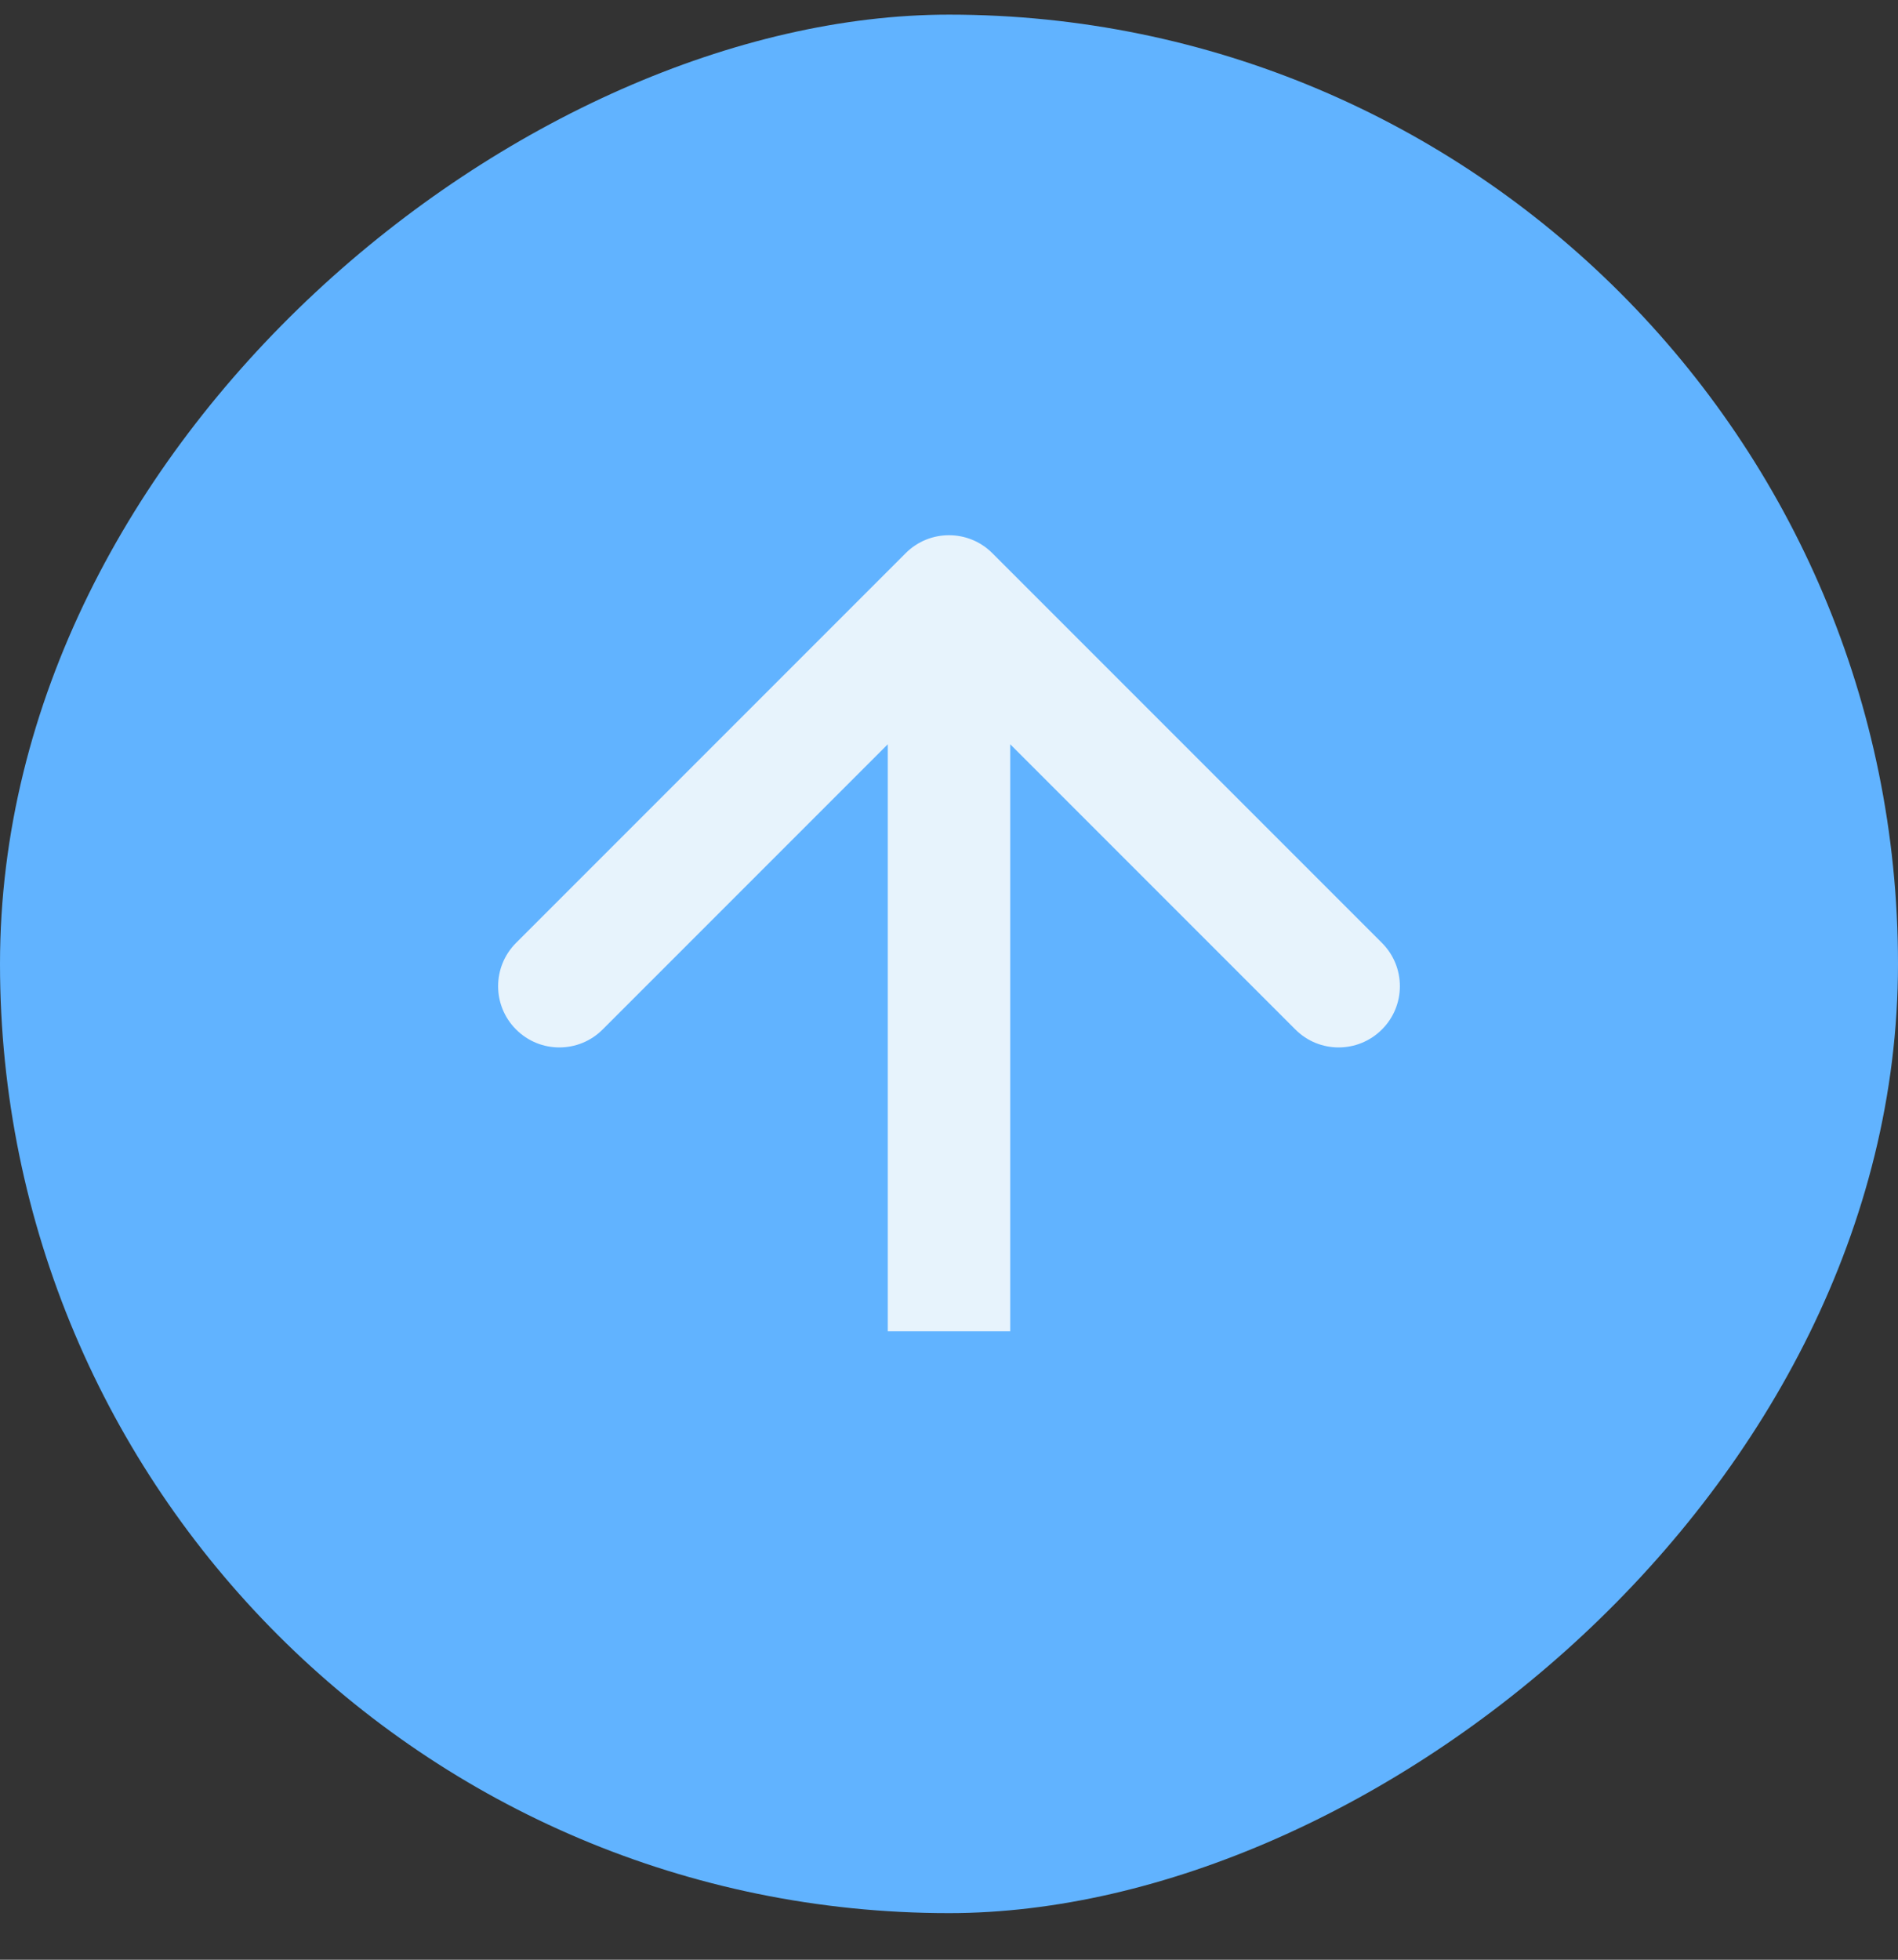
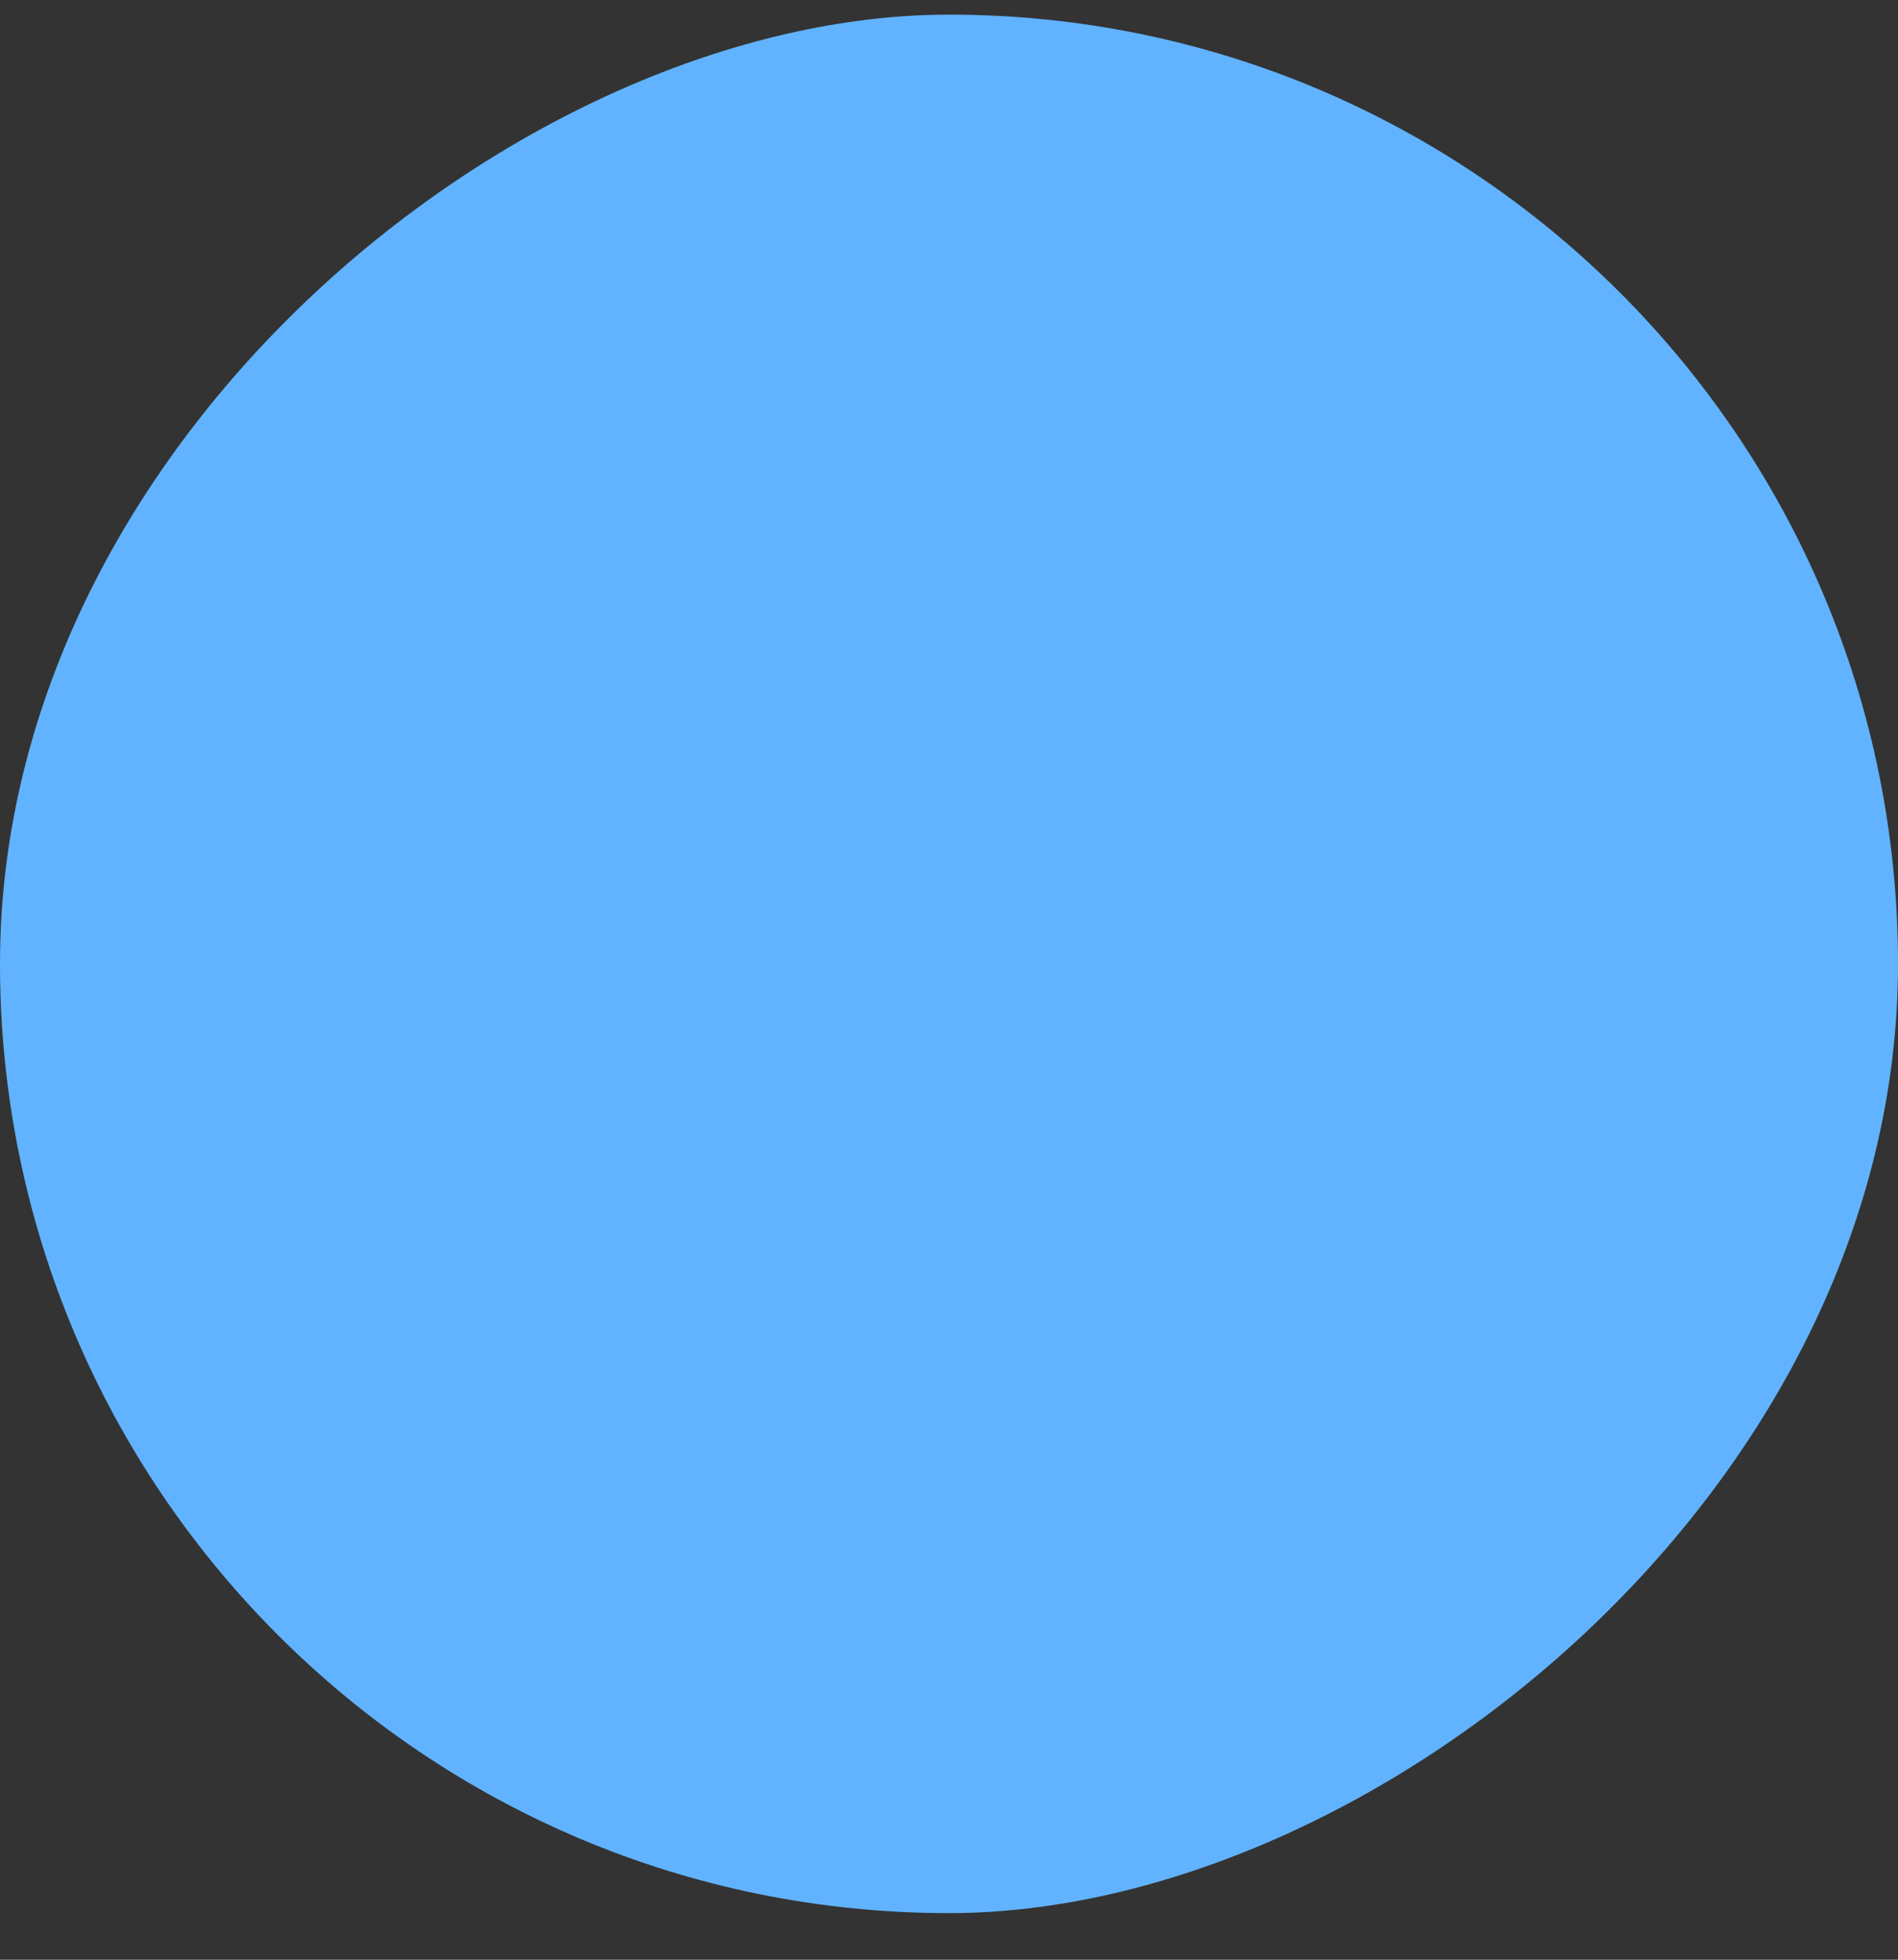
<svg xmlns="http://www.w3.org/2000/svg" width="31" height="32" viewBox="0 0 31 32" fill="none">
  <rect x="0" y="0" width="31" height="32" fill="#333333" stroke="none" />
  <rect x="31" y="0.239" width="31" height="31" rx="15.5" transform="rotate(90 31 0.239)" fill="#61B3FF" />
-   <path d="M16.207 9.032C15.817 8.642 15.183 8.642 14.793 9.032L8.429 15.396C8.038 15.787 8.038 16.42 8.429 16.81C8.819 17.201 9.453 17.201 9.843 16.81L15.5 11.153L21.157 16.81C21.547 17.201 22.18 17.201 22.571 16.81C22.962 16.42 22.962 15.787 22.571 15.396L16.207 9.032ZM16.5 21.739L16.5 9.739L14.5 9.739L14.5 21.739L16.5 21.739Z" fill="#E7F3FC" />
</svg>